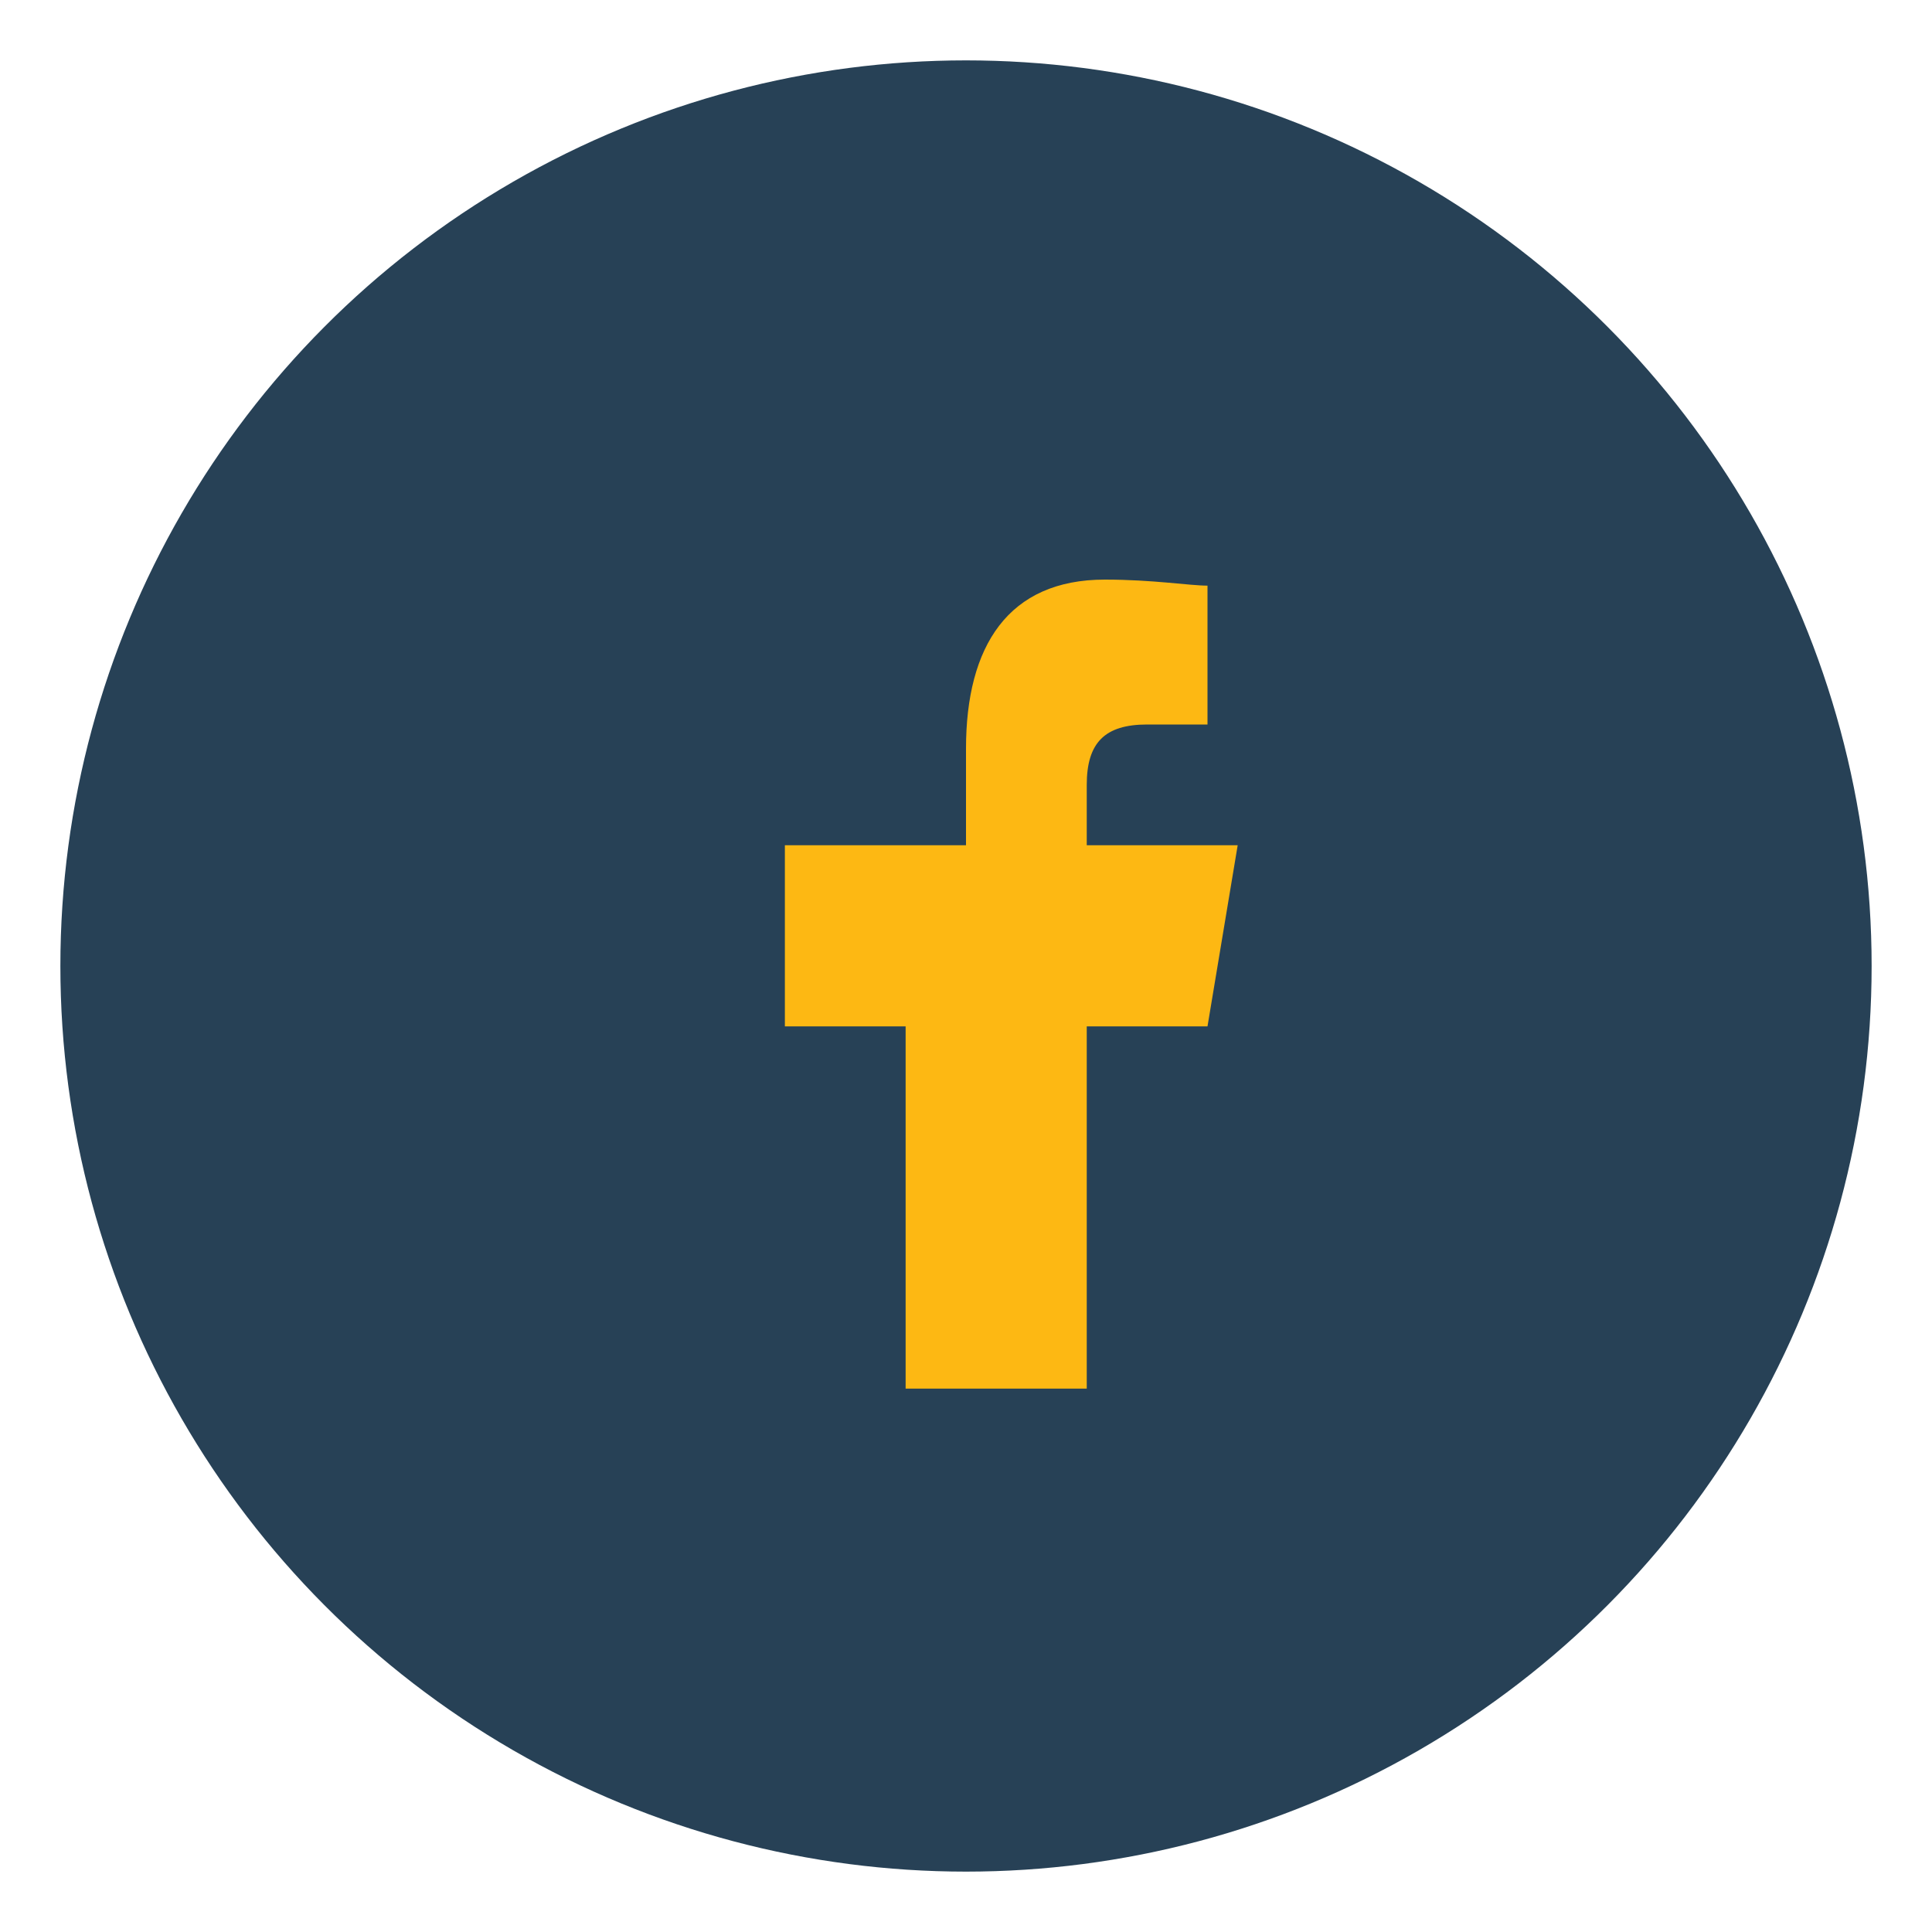
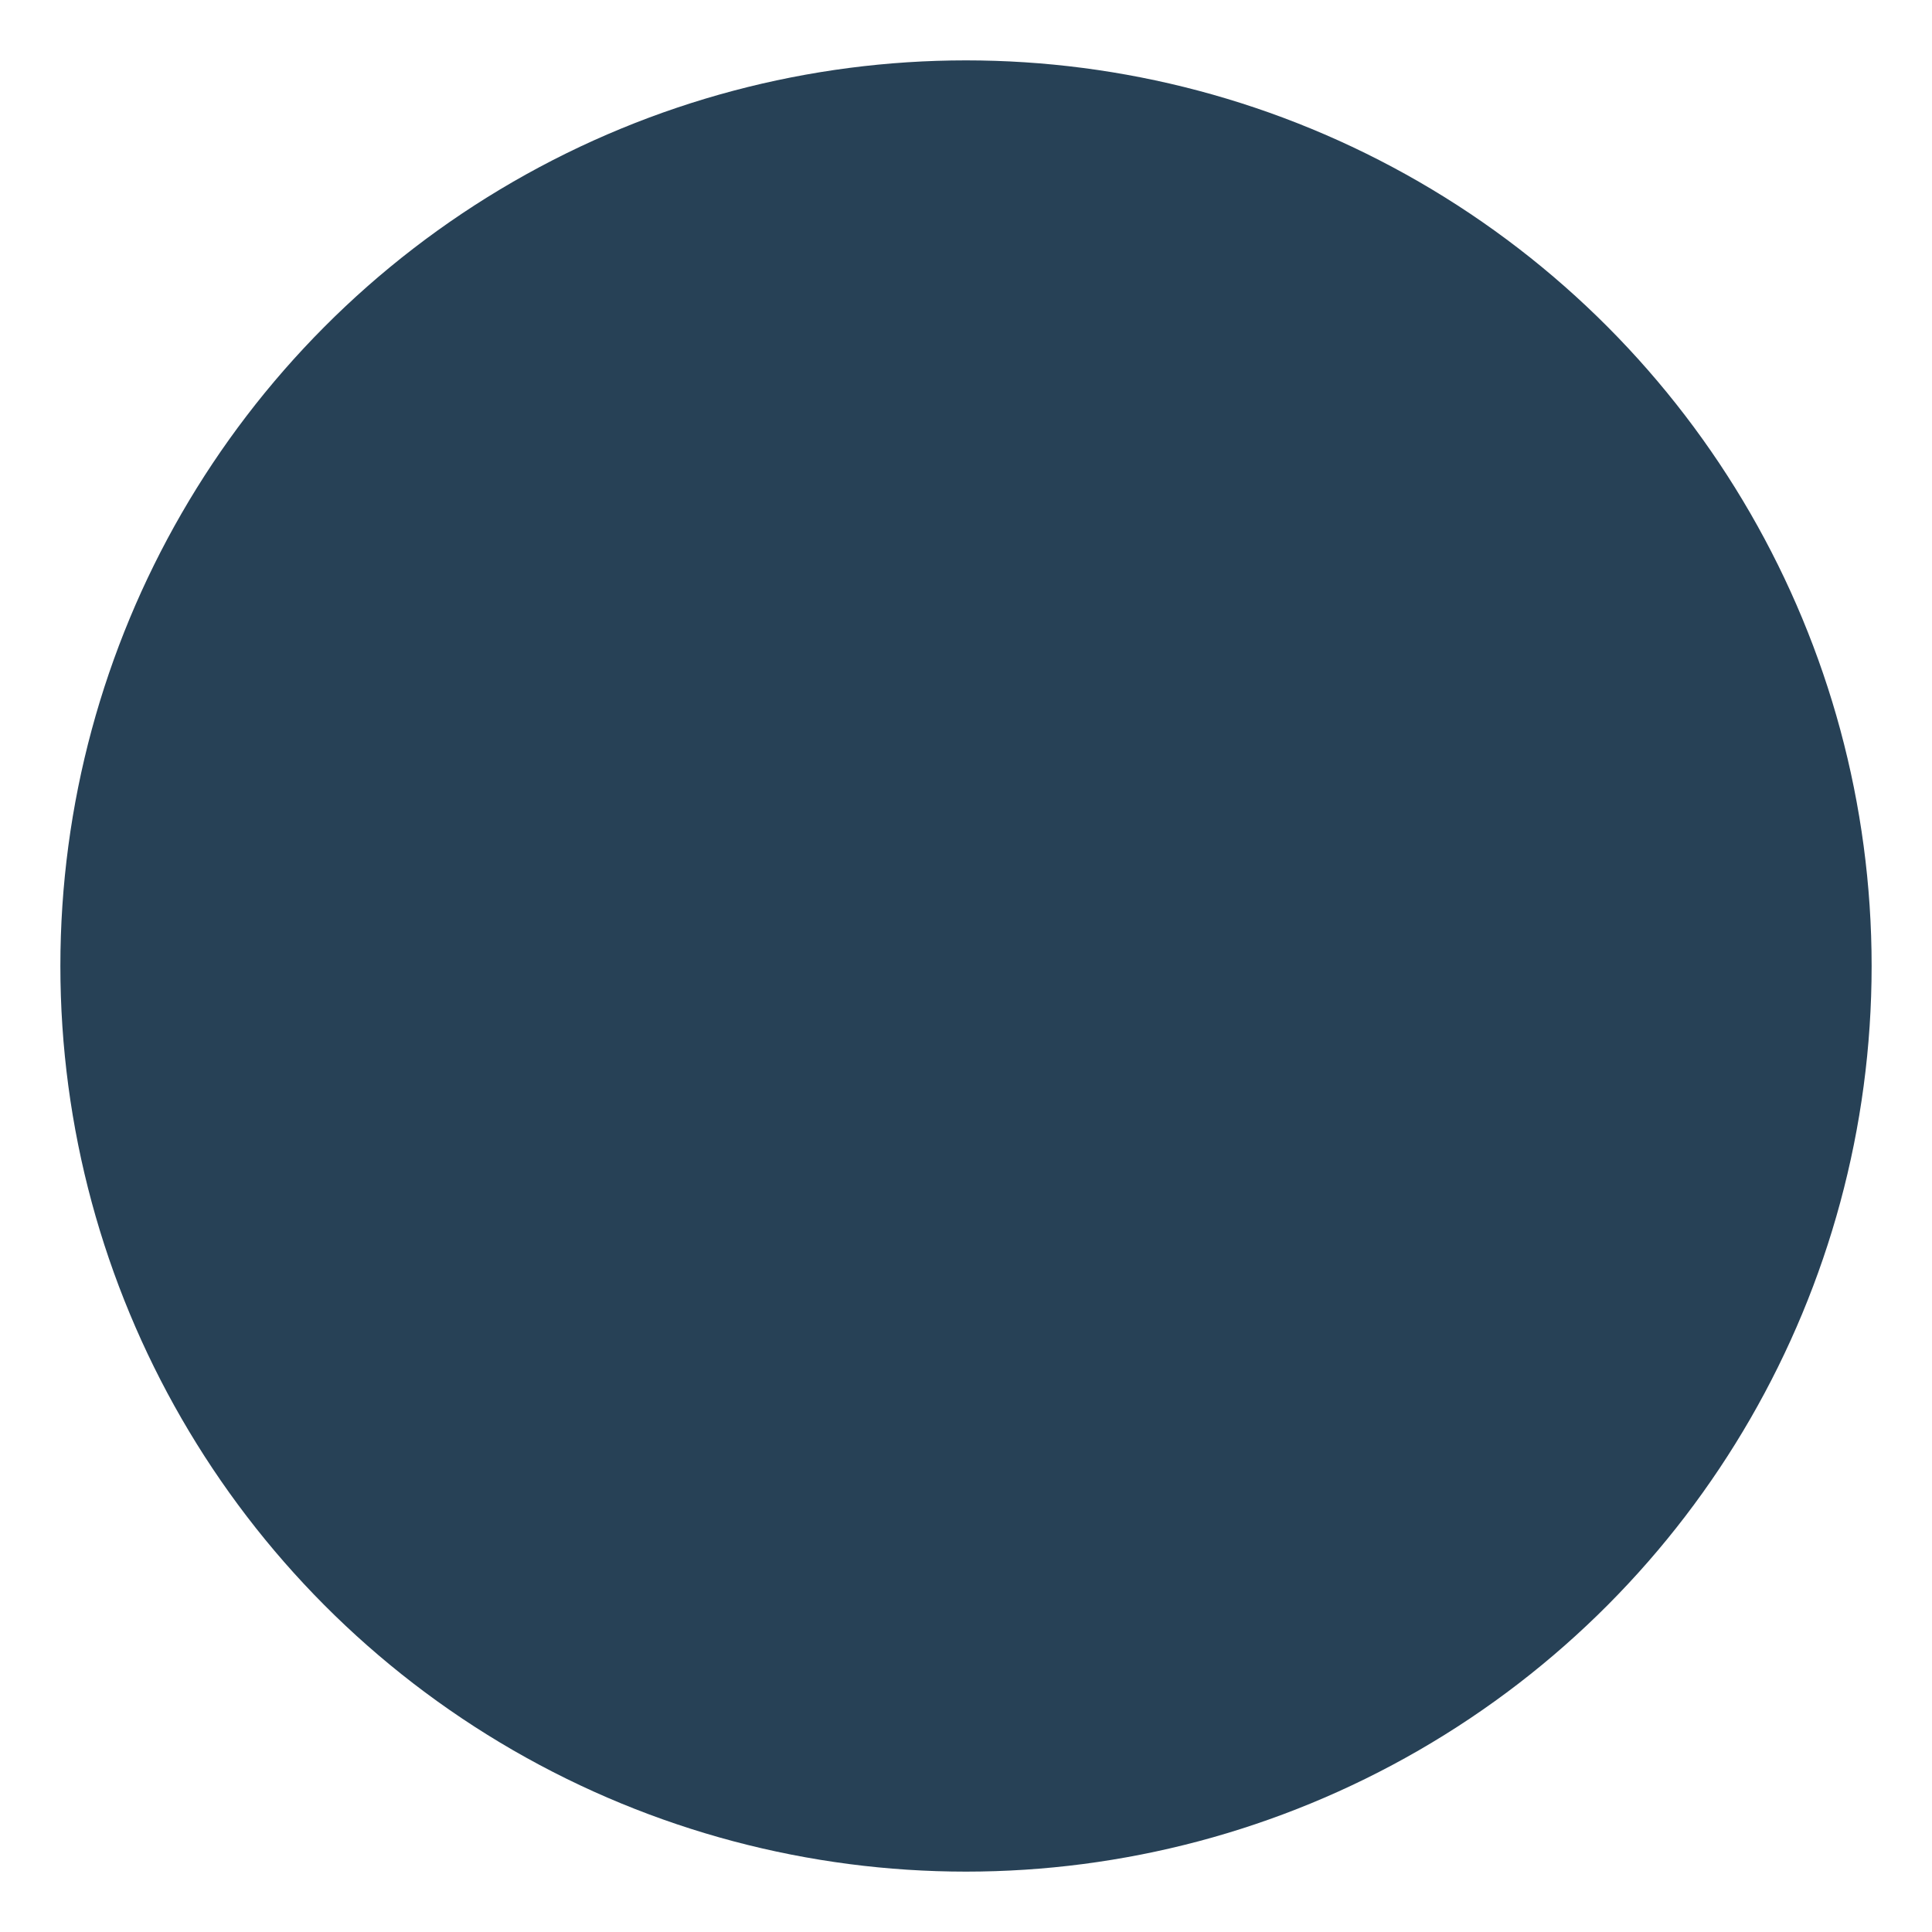
<svg xmlns="http://www.w3.org/2000/svg" width="32" height="32" viewBox="0 0 32 32">
  <circle cx="16" cy="16" r="15" fill="#274156" />
-   <path d="M18 17h2l.5-3h-2.5v-1c0-.7.3-1 1-1h1V9.7c-.3 0-.9-.1-1.7-.1-1.6 0-2.3 1.1-2.3 2.8V14H13v3h2v6h3v-6z" fill="#FDB813" />
</svg>